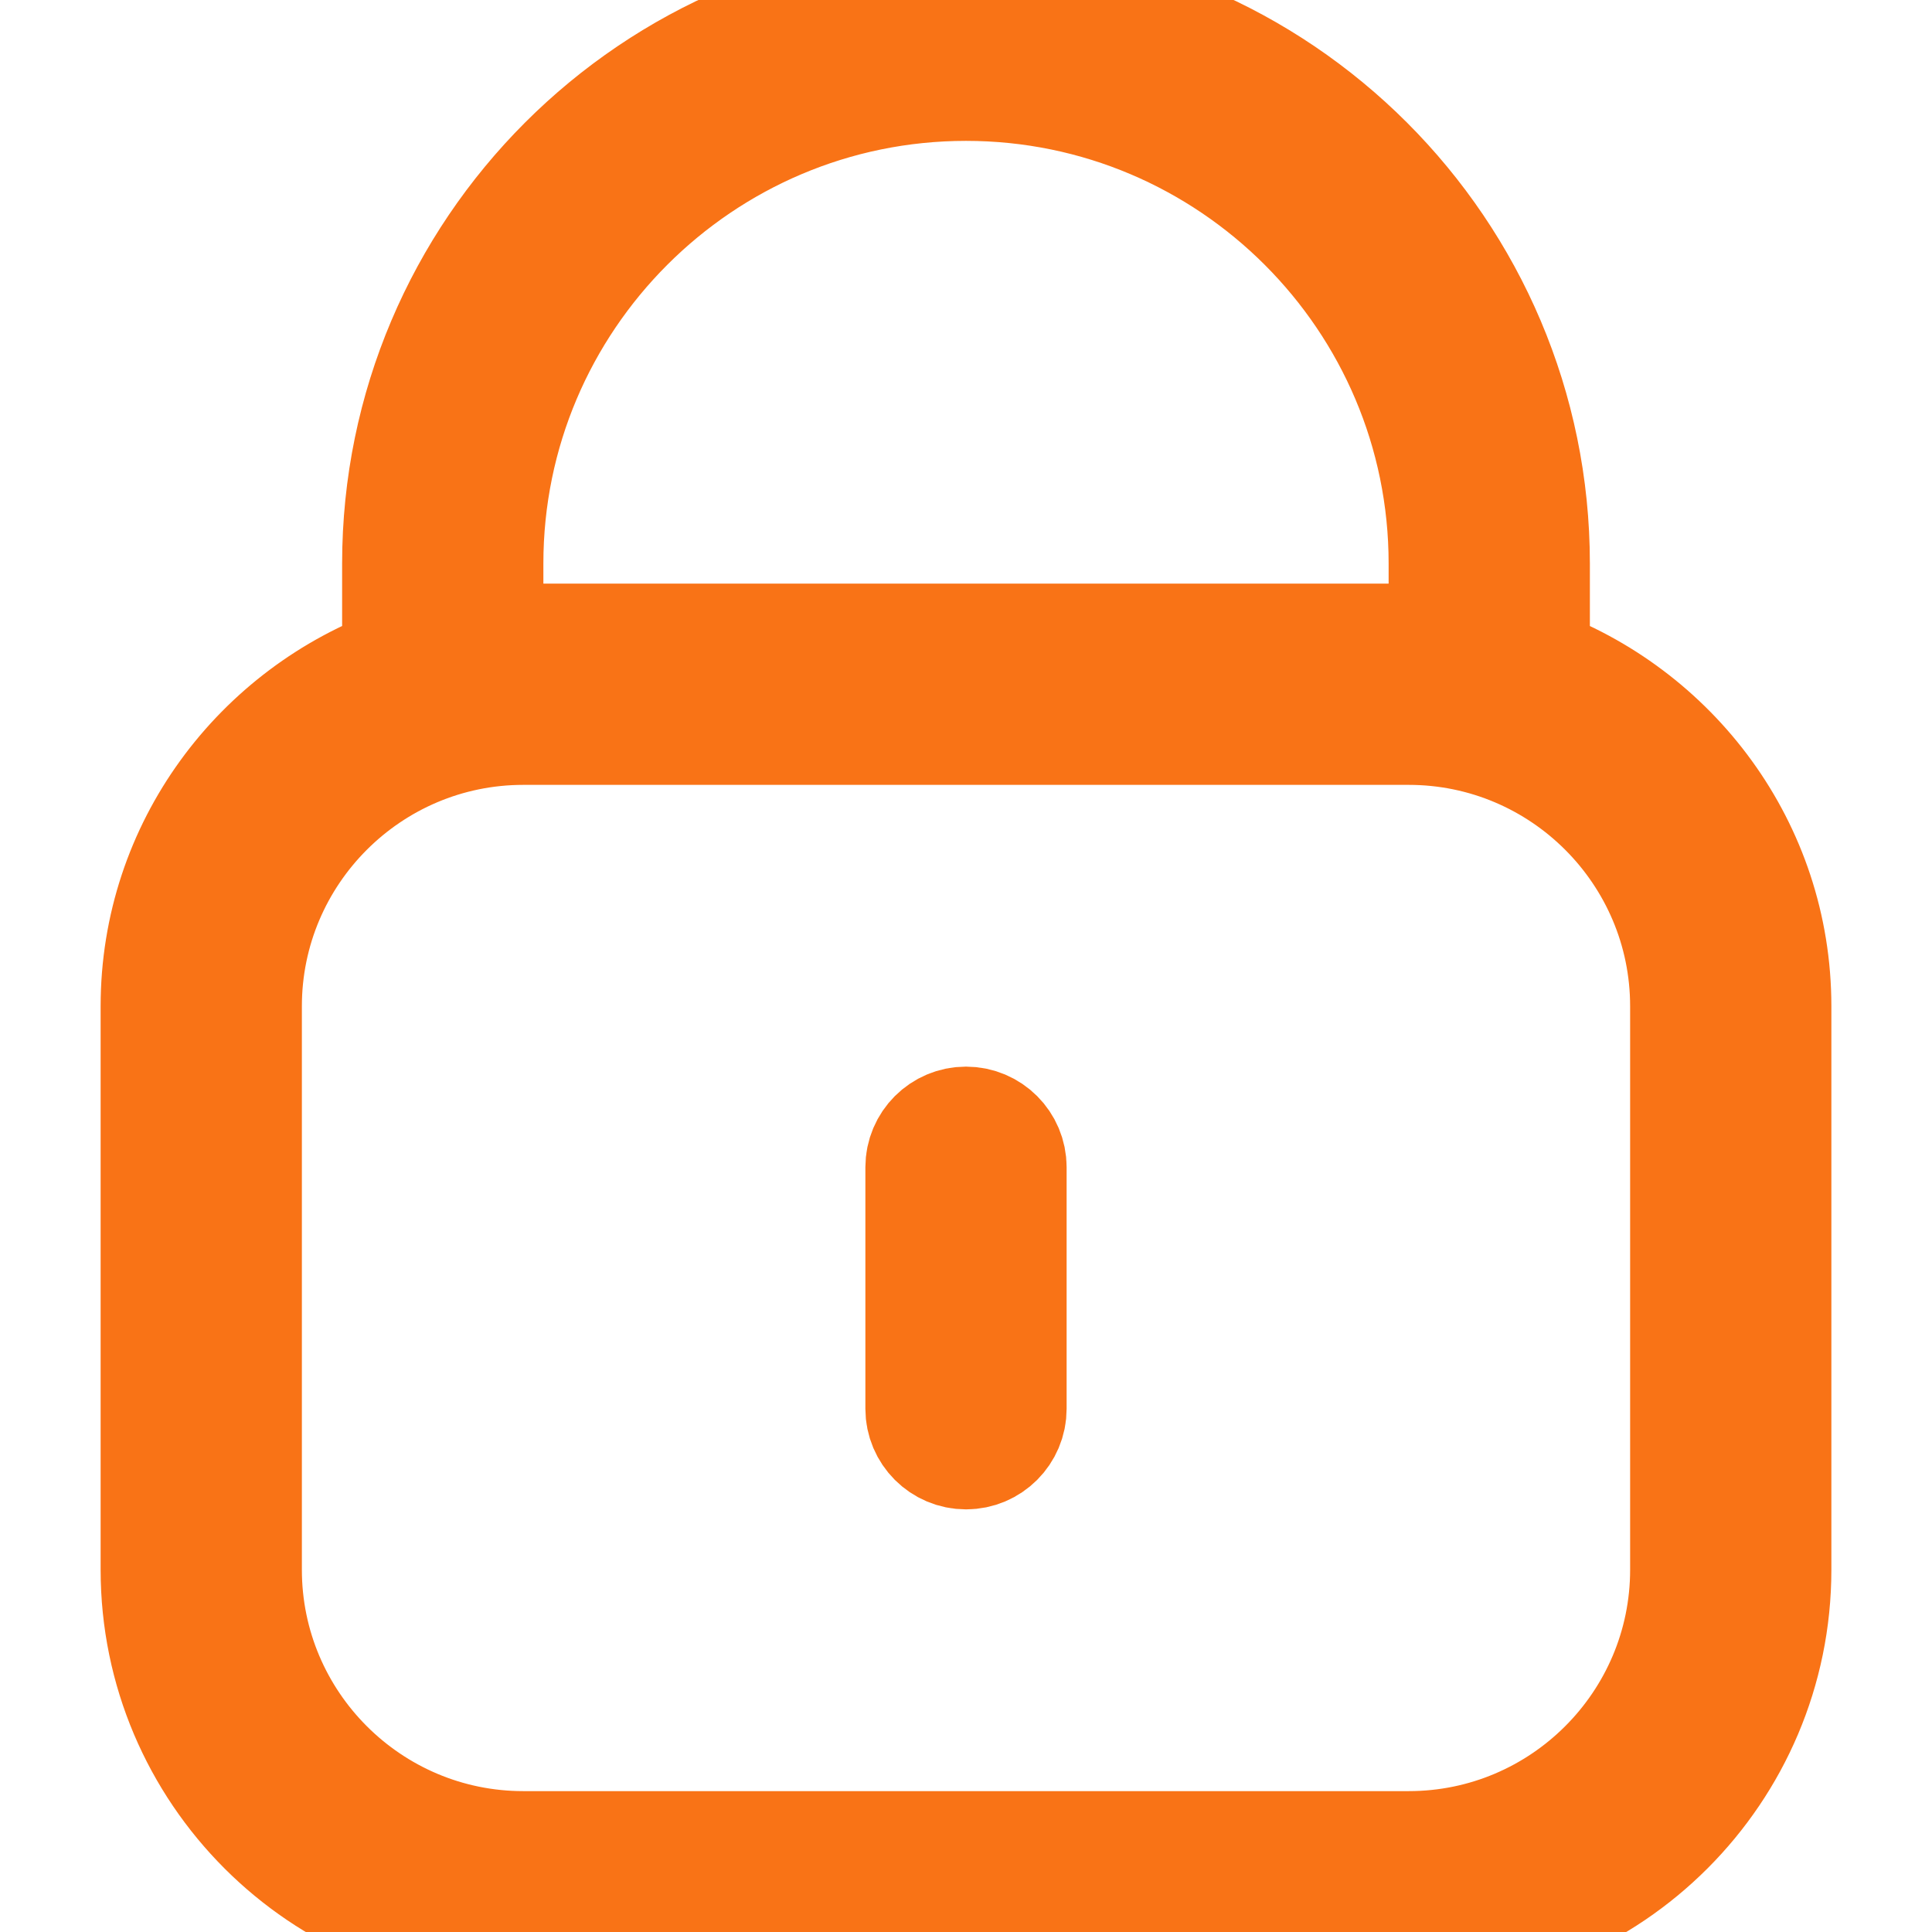
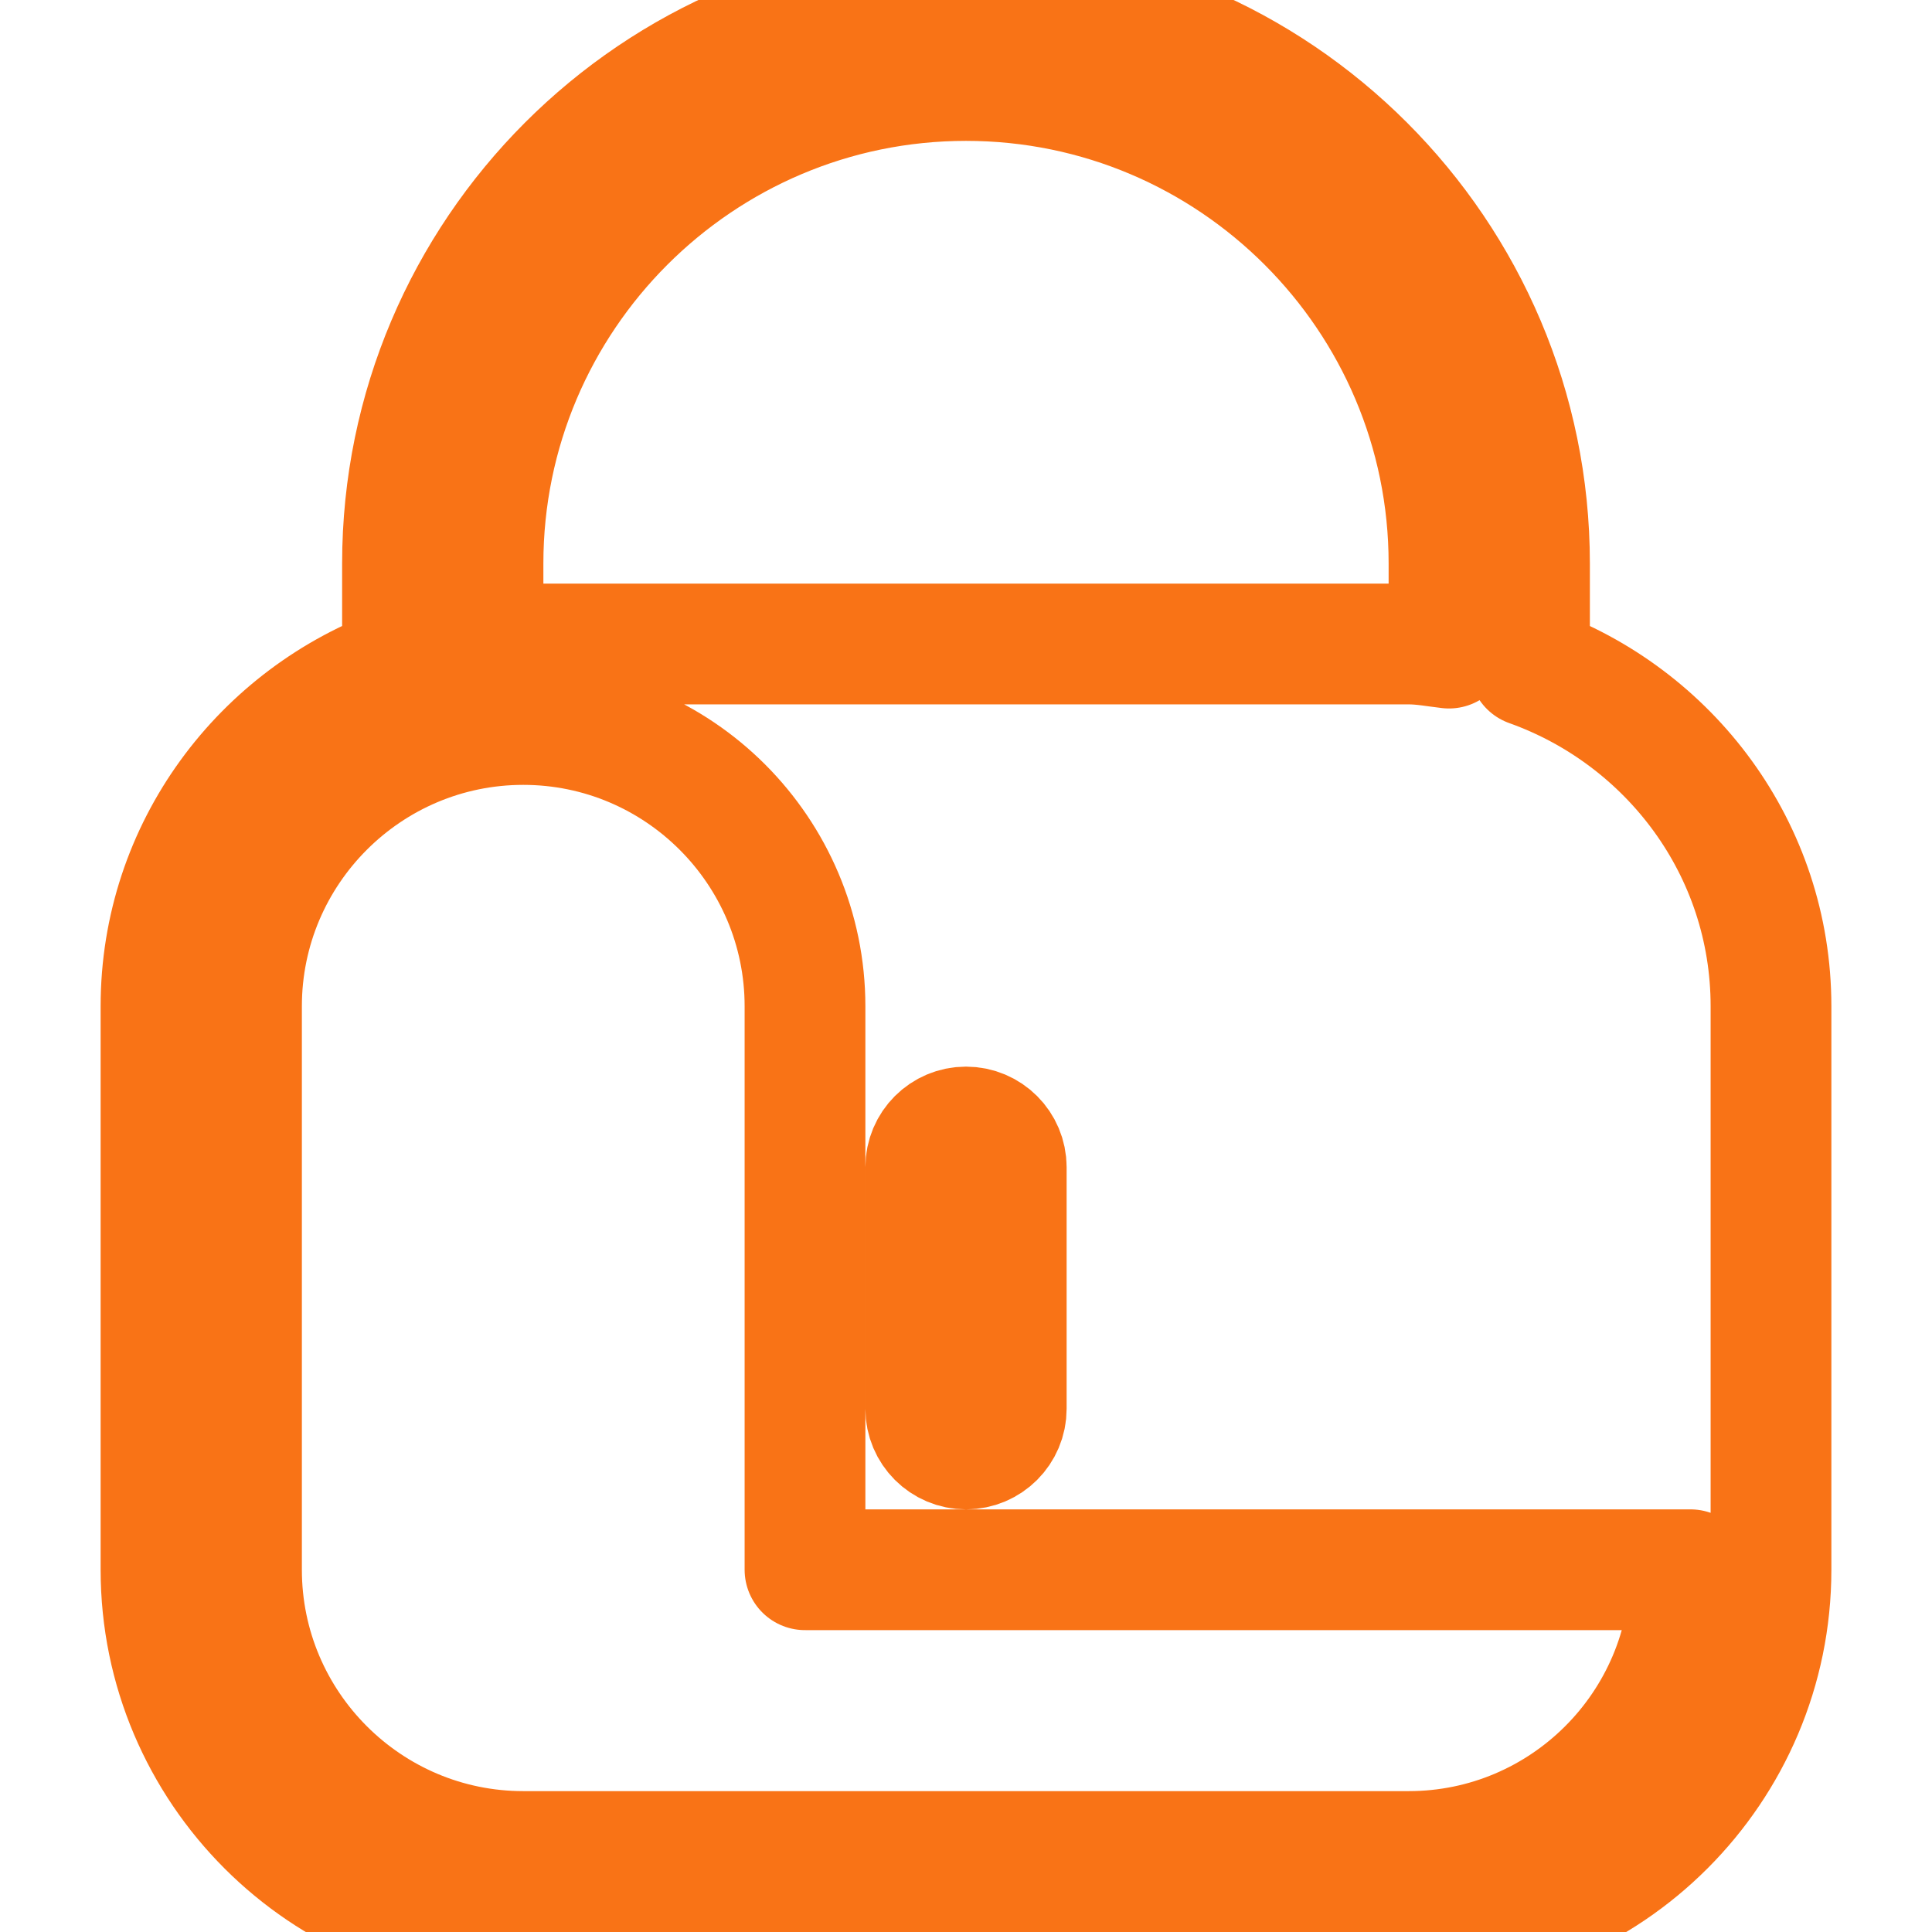
<svg xmlns="http://www.w3.org/2000/svg" id="Layer_1" data-name="Layer 1" viewBox="0 0 24 24">
-   <path d="M19,8.276v-1.276c0-3.86-3.141-7-7-7S5,3.14,5,7v1.276c-1.742,.621-3,2.271-3,4.224v7c0,2.481,2.019,4.5,4.5,4.5h11c2.481,0,4.5-2.019,4.5-4.5v-7c0-1.953-1.258-3.602-3-4.224Zm-13-1.276c0-3.309,2.691-6,6-6s6,2.691,6,6v1.051c-.166-.019-.329-.051-.5-.051H6.5c-.171,0-.334,.032-.5,.051v-1.051Zm15,12.5c0,1.93-1.57,3.5-3.5,3.5H6.5c-1.93,0-3.5-1.57-3.5-3.5v-7c0-1.93,1.57-3.5,3.5-3.5h11c1.93,0,3.5,1.57,3.5,3.5v7Zm-8.5-5v3c0,.276-.224,.5-.5,.5s-.5-.224-.5-.5v-3c0-.276,.224-.5,.5-.5s.5,.224,.5,.5Z" fill="none" stroke="#f97316" stroke-width="1.5" stroke-linejoin="round" />
+   <path d="M19,8.276v-1.276c0-3.86-3.141-7-7-7S5,3.14,5,7v1.276c-1.742,.621-3,2.271-3,4.224v7c0,2.481,2.019,4.5,4.5,4.5h11c2.481,0,4.5-2.019,4.5-4.5v-7c0-1.953-1.258-3.602-3-4.224Zm-13-1.276c0-3.309,2.691-6,6-6s6,2.691,6,6v1.051c-.166-.019-.329-.051-.5-.051H6.5c-.171,0-.334,.032-.5,.051v-1.051Zm15,12.5c0,1.93-1.57,3.5-3.5,3.5H6.5c-1.93,0-3.5-1.57-3.5-3.5v-7c0-1.93,1.57-3.5,3.5-3.5c1.93,0,3.5,1.57,3.5,3.5v7Zm-8.5-5v3c0,.276-.224,.5-.5,.5s-.5-.224-.5-.5v-3c0-.276,.224-.5,.5-.5s.5,.224,.5,.5Z" fill="none" stroke="#f97316" stroke-width="1.5" stroke-linejoin="round" />
</svg>